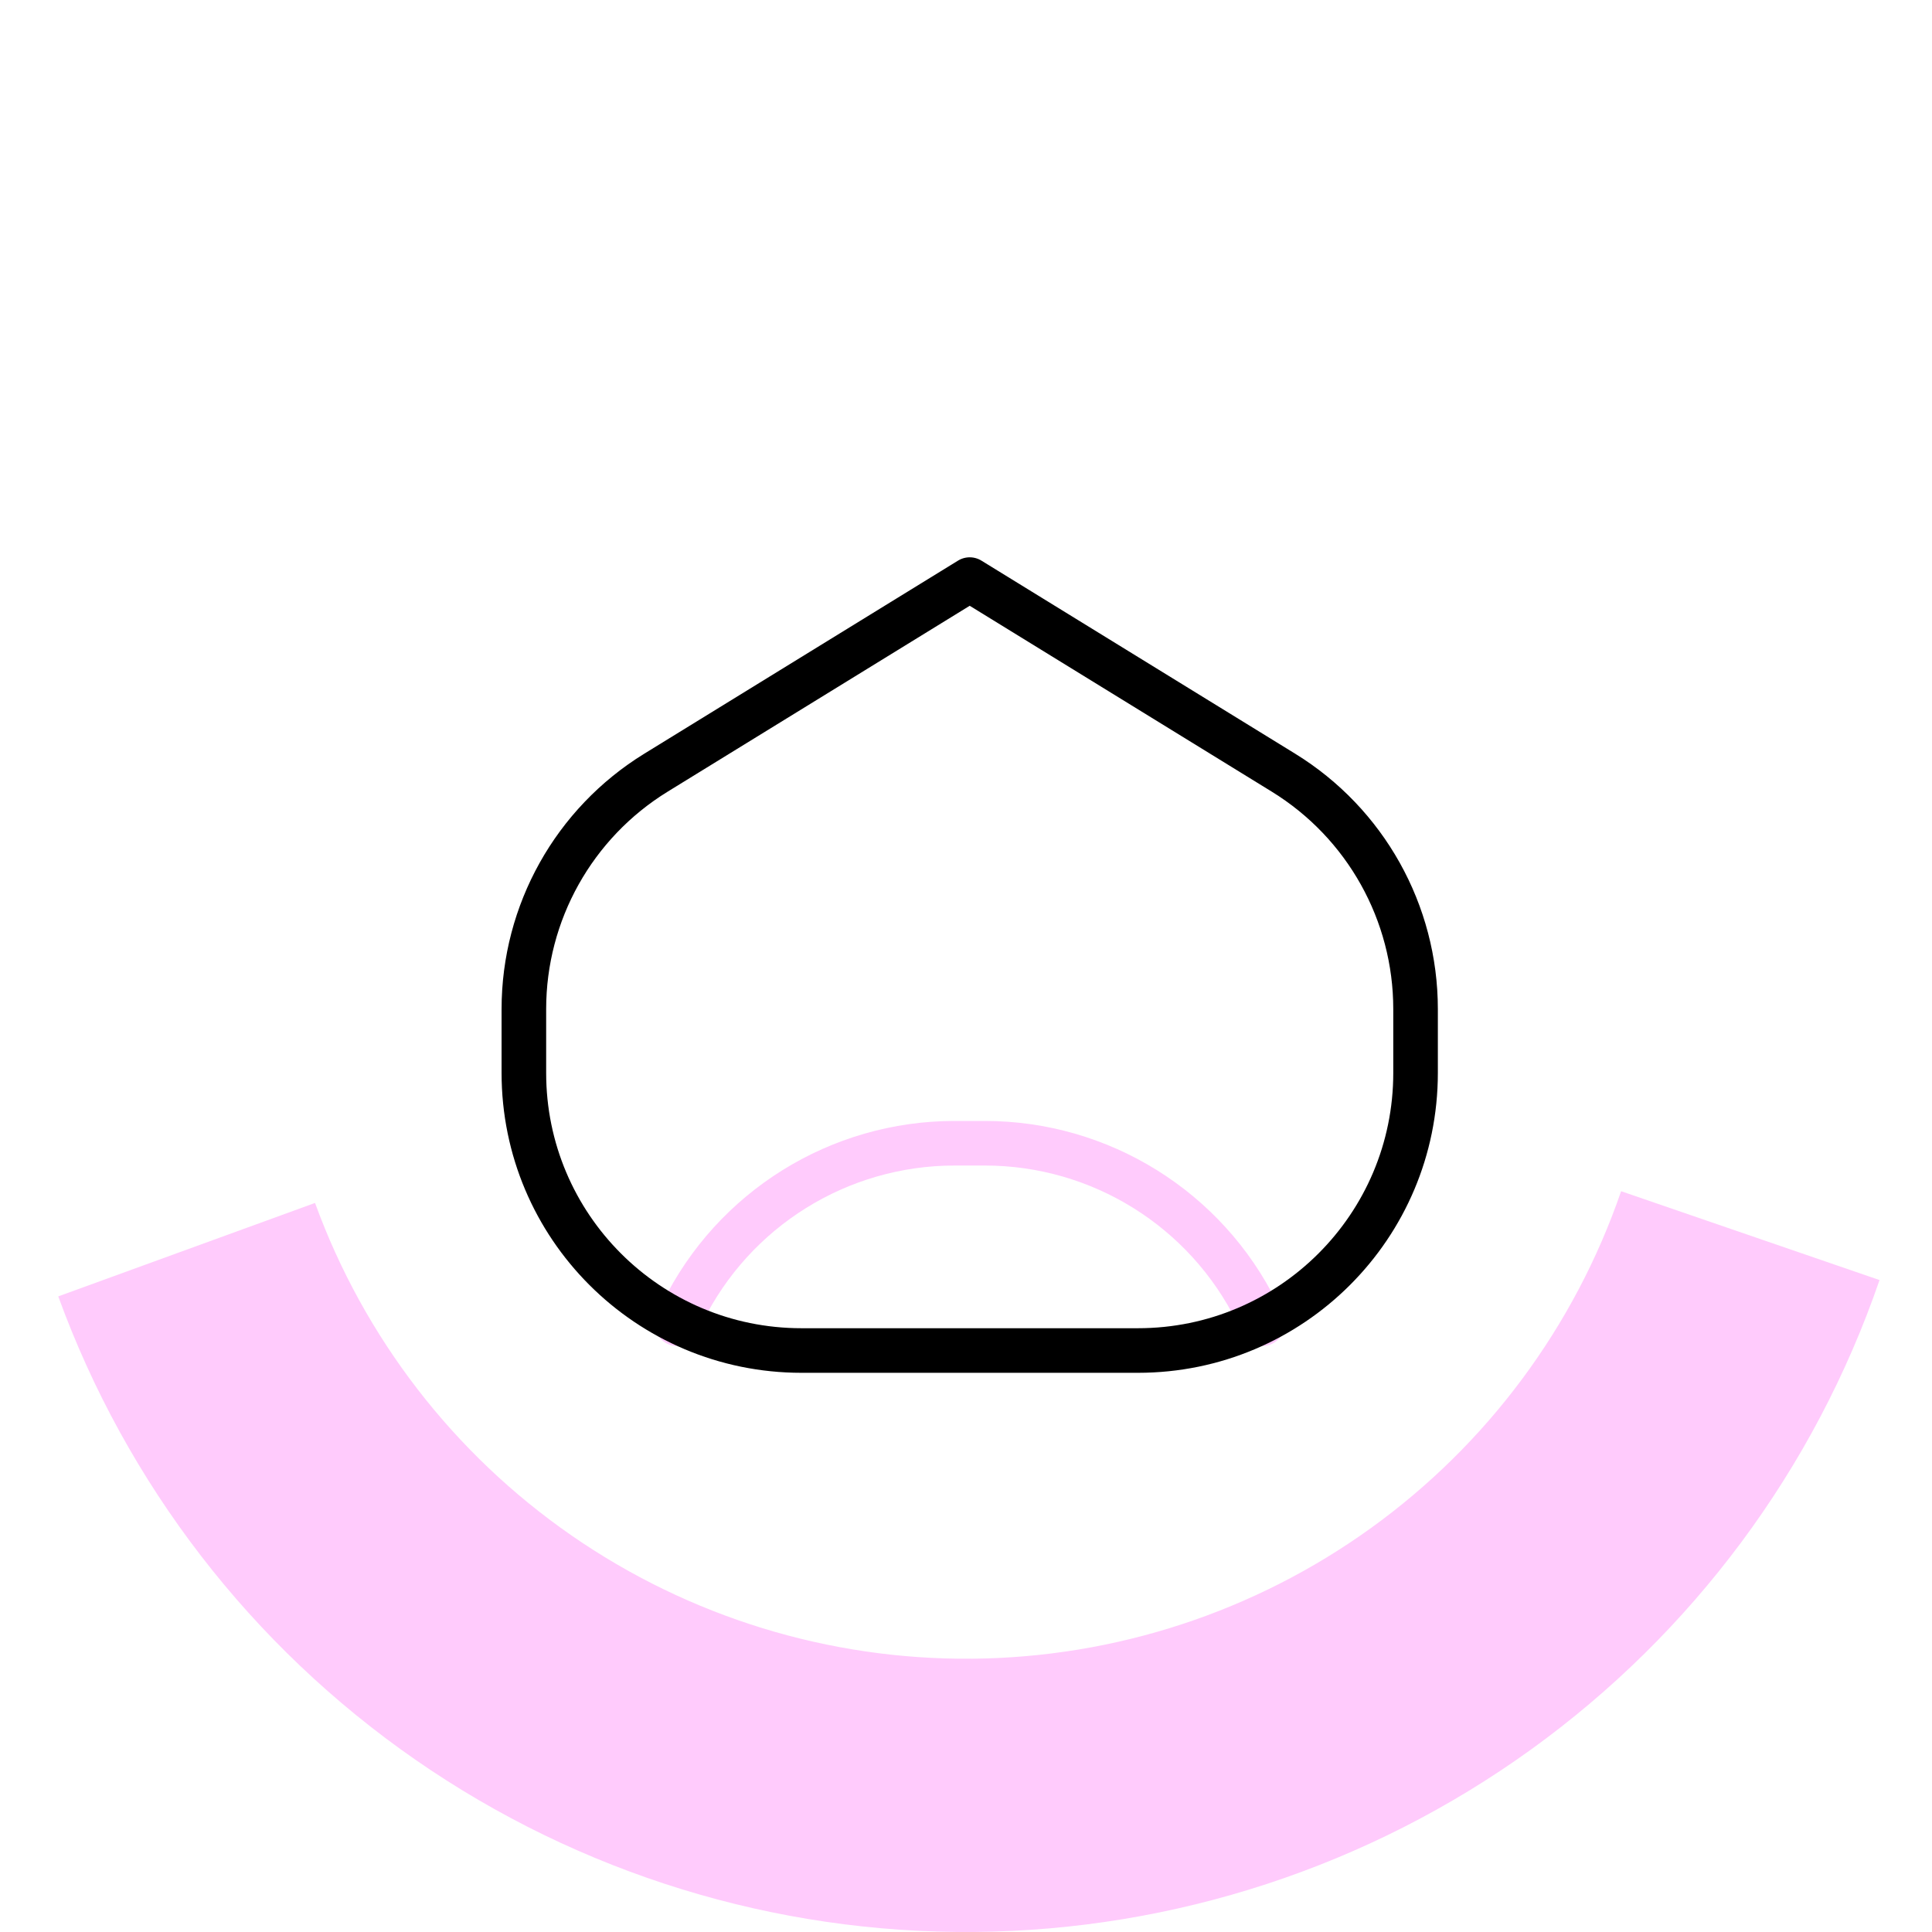
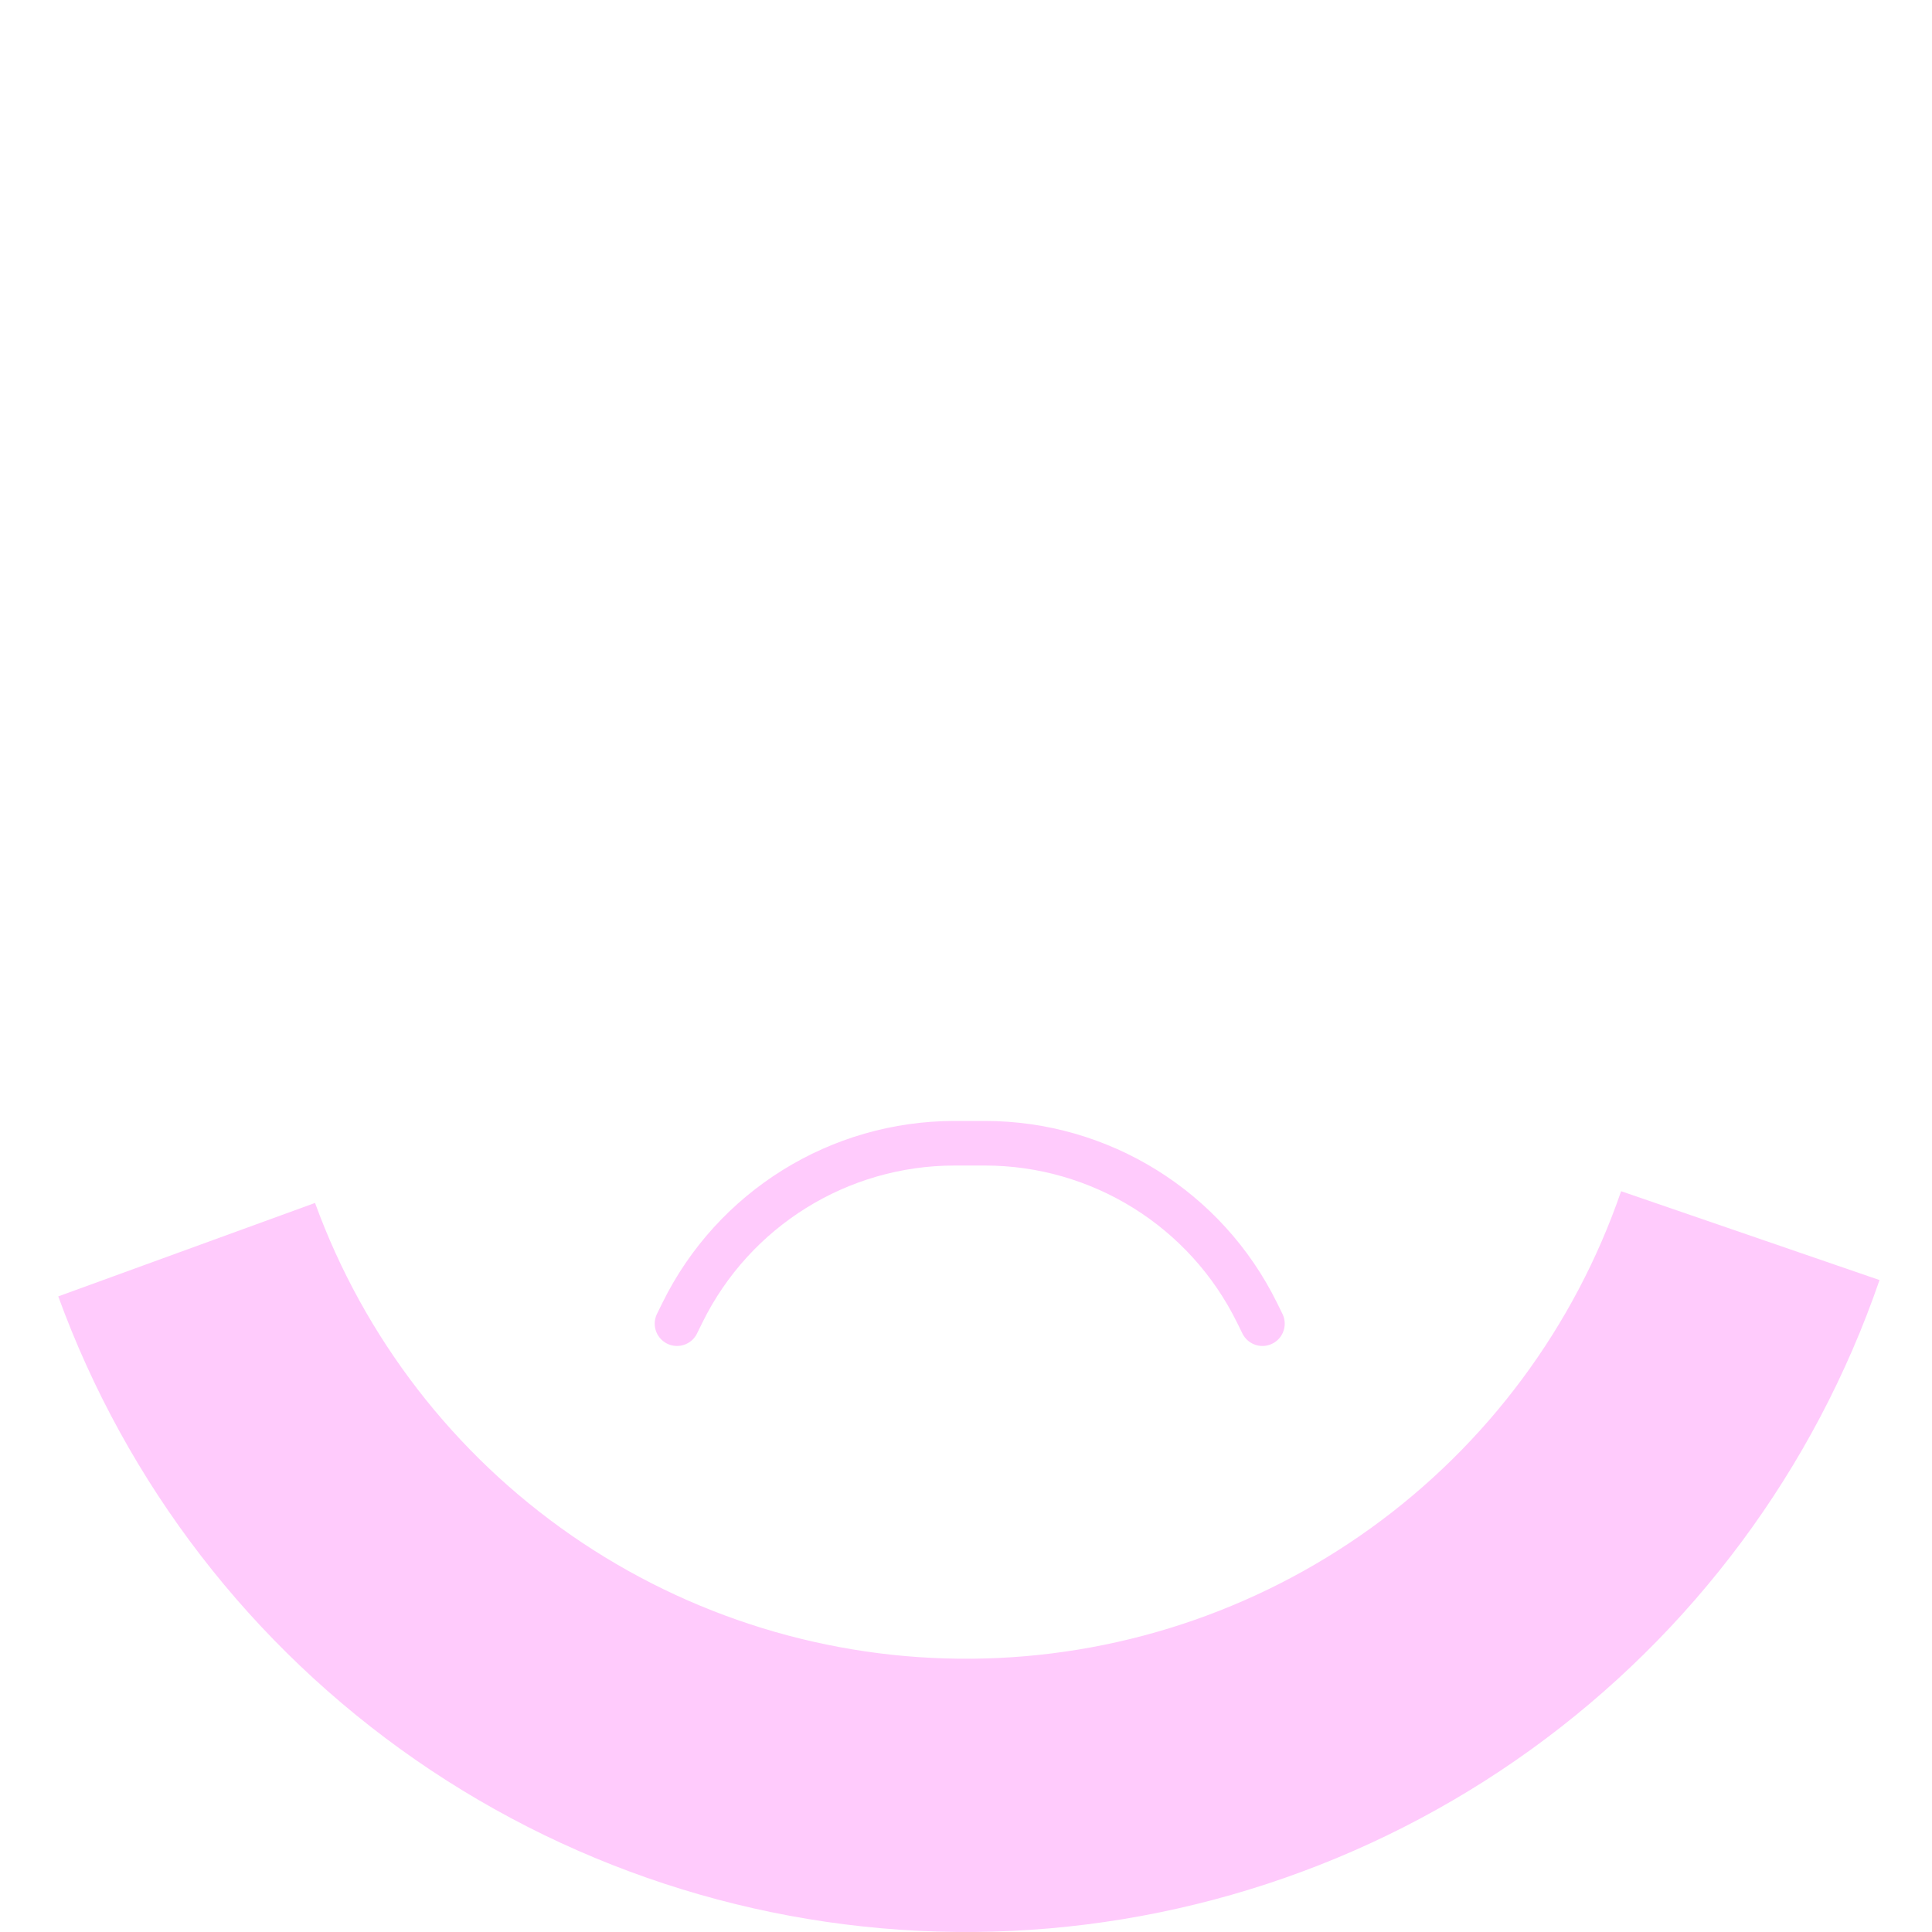
<svg xmlns="http://www.w3.org/2000/svg" width="130" height="130" viewBox="0 0 130 130" fill="none">
-   <path d="M3.92 87.231C8.516 99.86 16.914 110.753 27.957 118.412C38.999 126.07 52.145 130.118 65.583 129.997C79.021 129.877 92.092 125.594 102.995 117.739C113.899 109.883 122.1 98.841 126.469 86.132L109.081 80.154C105.948 89.268 100.067 97.187 92.247 102.82C84.428 108.453 75.055 111.525 65.418 111.611C55.781 111.698 46.354 108.795 38.435 103.303C30.516 97.811 24.494 89.999 21.198 80.943L3.92 87.231Z" fill="#FFCBFC" />
+   <path d="M3.92 87.231C8.516 99.86 16.914 110.753 27.957 118.412C38.999 126.07 52.145 130.118 65.583 129.997C79.021 129.877 92.092 125.594 102.995 117.739C113.899 109.883 122.1 98.841 126.469 86.132L109.081 80.154C105.948 89.268 100.067 97.187 92.247 102.82C84.428 108.453 75.055 111.525 65.418 111.611C55.781 111.698 46.354 108.795 38.435 103.303C30.516 97.811 24.494 89.999 21.198 80.943Z" fill="#FFCBFC" />
  <path d="M84.946 89.067L84.579 88.322C81.143 81.345 74.041 76.926 66.264 76.926H64.236C56.459 76.926 49.357 81.345 45.921 88.322L45.554 89.067" stroke="#FFCBFC" stroke-width="3" stroke-miterlimit="10" stroke-linecap="round" stroke-linejoin="round" />
-   <path d="M65.25 39L44.138 51.992C38.615 55.391 35.25 61.412 35.25 67.898V72.196C35.25 82.51 43.612 90.873 53.927 90.873H76.573C86.888 90.873 95.25 82.511 95.25 72.196V67.898C95.25 61.412 91.885 55.391 86.362 51.992L65.25 39Z" stroke="black" stroke-width="3" stroke-miterlimit="10" stroke-linecap="round" stroke-linejoin="round" />
</svg>